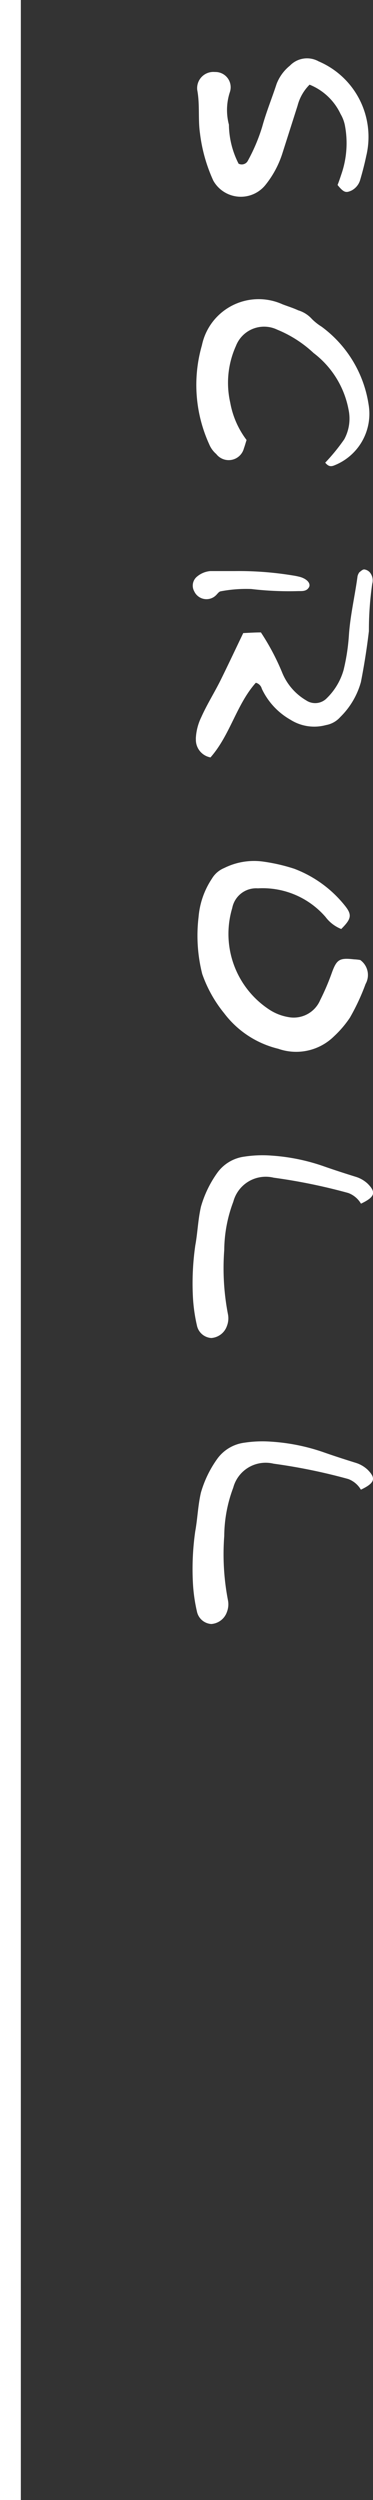
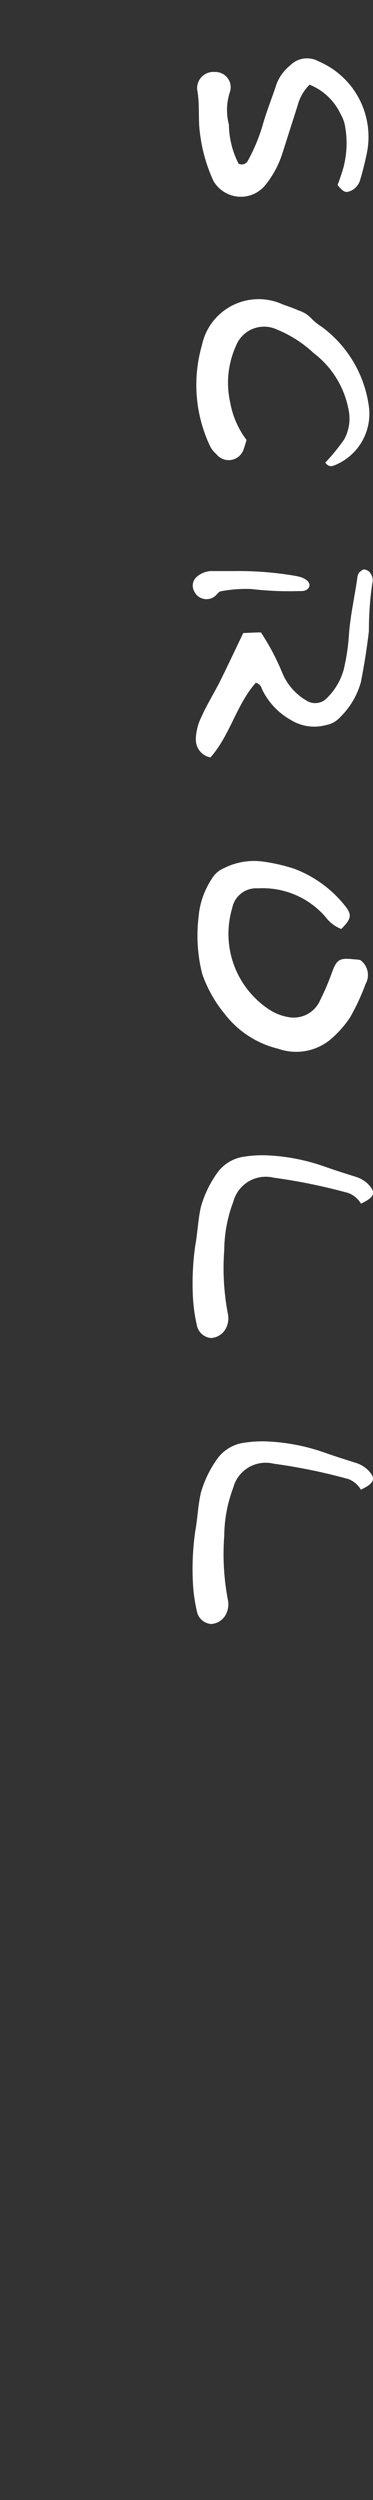
<svg xmlns="http://www.w3.org/2000/svg" width="17.905" height="120" viewBox="0 0 17.905 120">
  <rect x="0" y="0" width="17.905" height="120" fill="#333333" stroke="none" />
  <g transform="translate(15577.5 2052.624)">
-     <line y2="120" transform="translate(-15577 -2052.624)" fill="none" stroke="#fff" stroke-width="1" />
    <path d="M6.32-1.968C7.024-2.1,7.712-2,8.4-2.1a7.656,7.656,0,0,0,2.272-.64,1.515,1.515,0,0,0,.208-2.5,4.7,4.7,0,0,0-1.472-.8L7.072-6.784A2.2,2.2,0,0,1,6.064-7.36,2.8,2.8,0,0,1,7.472-8.848a1.738,1.738,0,0,1,.544-.208,4.568,4.568,0,0,1,2.32.16c.192.064.384.128.544.192.368-.3.384-.4.272-.656a.833.833,0,0,0-.528-.432C10.256-9.9,9.872-10,9.488-10.08A3.94,3.94,0,0,0,4.944-7.792a1.137,1.137,0,0,0,.208,1.376,2.094,2.094,0,0,0,.88.64c.688.224,1.36.5,2.048.688A8.6,8.6,0,0,1,9.712-4.4a.33.33,0,0,1,.144.448,4.206,4.206,0,0,1-1.872.464,2.761,2.761,0,0,1-1.568-.048.732.732,0,0,0-.96.72A.779.779,0,0,0,6.32-1.968Zm12.256-.224a6.873,6.873,0,0,0,4.752-.352,1.24,1.24,0,0,0,.464-.336.754.754,0,0,0-.272-1.328c-.128-.048-.256-.08-.4-.128a4.188,4.188,0,0,1-1.792.784,4.306,4.306,0,0,1-2.72-.272,1.45,1.45,0,0,1-.784-1.984,5.711,5.711,0,0,1,1.12-1.744,4.442,4.442,0,0,1,2.72-1.68,2.084,2.084,0,0,1,1.424.208,9.346,9.346,0,0,1,1.12.912c.176-.144.192-.256.144-.4a2.664,2.664,0,0,0-2.944-1.68A5.7,5.7,0,0,0,17.68-7.936a2.609,2.609,0,0,1-.368.464,1.439,1.439,0,0,0-.416.656c-.112.24-.192.5-.288.752A2.781,2.781,0,0,0,18.576-2.192Zm18.88.288a.86.86,0,0,0,.9-.7c-1.072-.944-2.544-1.248-3.584-2.176a.4.4,0,0,1,.288-.288,3.341,3.341,0,0,0,1.488-1.376,2.135,2.135,0,0,0,.256-1.7,1.191,1.191,0,0,0-.384-.688,3.762,3.762,0,0,0-1.68-.992q-1.224-.24-2.448-.384a15.5,15.5,0,0,1-2.272-.16.6.6,0,0,0-.56.128.436.436,0,0,0-.128.256c0,.08.08.16.144.24a.591.591,0,0,0,.176.08c.96.128,1.888.352,2.848.416a9.727,9.727,0,0,1,1.664.256,3.052,3.052,0,0,1,1.344.8.775.775,0,0,1,.112.992,2.746,2.746,0,0,1-1.328,1.152,11.264,11.264,0,0,0-1.936,1.024c0,.256.016.528.032.848.8.384,1.552.736,2.288,1.1.576.288,1.136.64,1.744.912A2.62,2.62,0,0,0,37.456-1.9Zm-7.072.08A.647.647,0,0,0,30.56-2.88c-.064-.064-.16-.128-.176-.208a6.526,6.526,0,0,1-.112-1.472,15.425,15.425,0,0,0,.1-2.272c0-.192.016-.4-.208-.512-.176-.064-.368.112-.464.416a3.277,3.277,0,0,0-.08.384,15.955,15.955,0,0,0-.208,2.784v1.168a1.135,1.135,0,0,0,.256.624A.562.562,0,0,0,30.384-1.824Zm15.632-.208a7.513,7.513,0,0,0,2.736-.176A6.241,6.241,0,0,0,50.64-3.264a4.607,4.607,0,0,0,1.7-2.592,2.588,2.588,0,0,0-.592-2.672,5.064,5.064,0,0,0-.9-.768,10.552,10.552,0,0,0-1.616-.752.884.884,0,0,0-1.152.256,2.187,2.187,0,0,0-.032.3c-.08.7,0,.832.672,1.072A11.384,11.384,0,0,1,50-7.872a1.381,1.381,0,0,1,.816,1.552,2.385,2.385,0,0,1-.368.912,4.343,4.343,0,0,1-4.864,1.76A1.168,1.168,0,0,1,44.64-4.88a3.988,3.988,0,0,1,1.376-3.248,1.751,1.751,0,0,0,.576-.752c-.48-.48-.672-.528-1.1-.192A5.676,5.676,0,0,0,43.7-6.624a8.572,8.572,0,0,0-.336,1.44,3.2,3.2,0,0,0,.3,1.92,1.233,1.233,0,0,0,.512.592A3.9,3.9,0,0,0,46.016-2.032ZM64.24-1.76a7.915,7.915,0,0,0,1.376-.192.754.754,0,0,0,.608-.688.857.857,0,0,0-.576-.752,1.019,1.019,0,0,0-.576-.048A11.673,11.673,0,0,1,62-3.264,6.7,6.7,0,0,1,59.68-3.7a1.611,1.611,0,0,1-1.152-1.936,27.378,27.378,0,0,1,.736-3.584,1.189,1.189,0,0,1,.512-.608c-.32-.672-.544-.736-.96-.32a1.461,1.461,0,0,0-.336.592c-.16.512-.32,1.008-.5,1.52a9.475,9.475,0,0,0-.512,2.512,5.719,5.719,0,0,0,.048,1.28,1.907,1.907,0,0,0,.8,1.328,5.282,5.282,0,0,0,1.6.768c.624.144,1.248.16,1.856.272A12.775,12.775,0,0,0,64.24-1.76Zm13.728,0a7.915,7.915,0,0,0,1.376-.192.754.754,0,0,0,.608-.688.857.857,0,0,0-.576-.752A1.019,1.019,0,0,0,78.8-3.44a11.673,11.673,0,0,1-3.072.176,6.7,6.7,0,0,1-2.32-.432,1.611,1.611,0,0,1-1.152-1.936,27.378,27.378,0,0,1,.736-3.584,1.189,1.189,0,0,1,.512-.608c-.32-.672-.544-.736-.96-.32a1.461,1.461,0,0,0-.336.592c-.16.512-.32,1.008-.5,1.52A9.475,9.475,0,0,0,71.2-5.52a5.719,5.719,0,0,0,.048,1.28,1.907,1.907,0,0,0,.8,1.328,5.282,5.282,0,0,0,1.6.768c.624.144,1.248.16,1.856.272A12.775,12.775,0,0,0,77.968-1.76Z" transform="translate(-15570 -2054.624) rotate(90)" fill="#fff" />
  </g>
</svg>